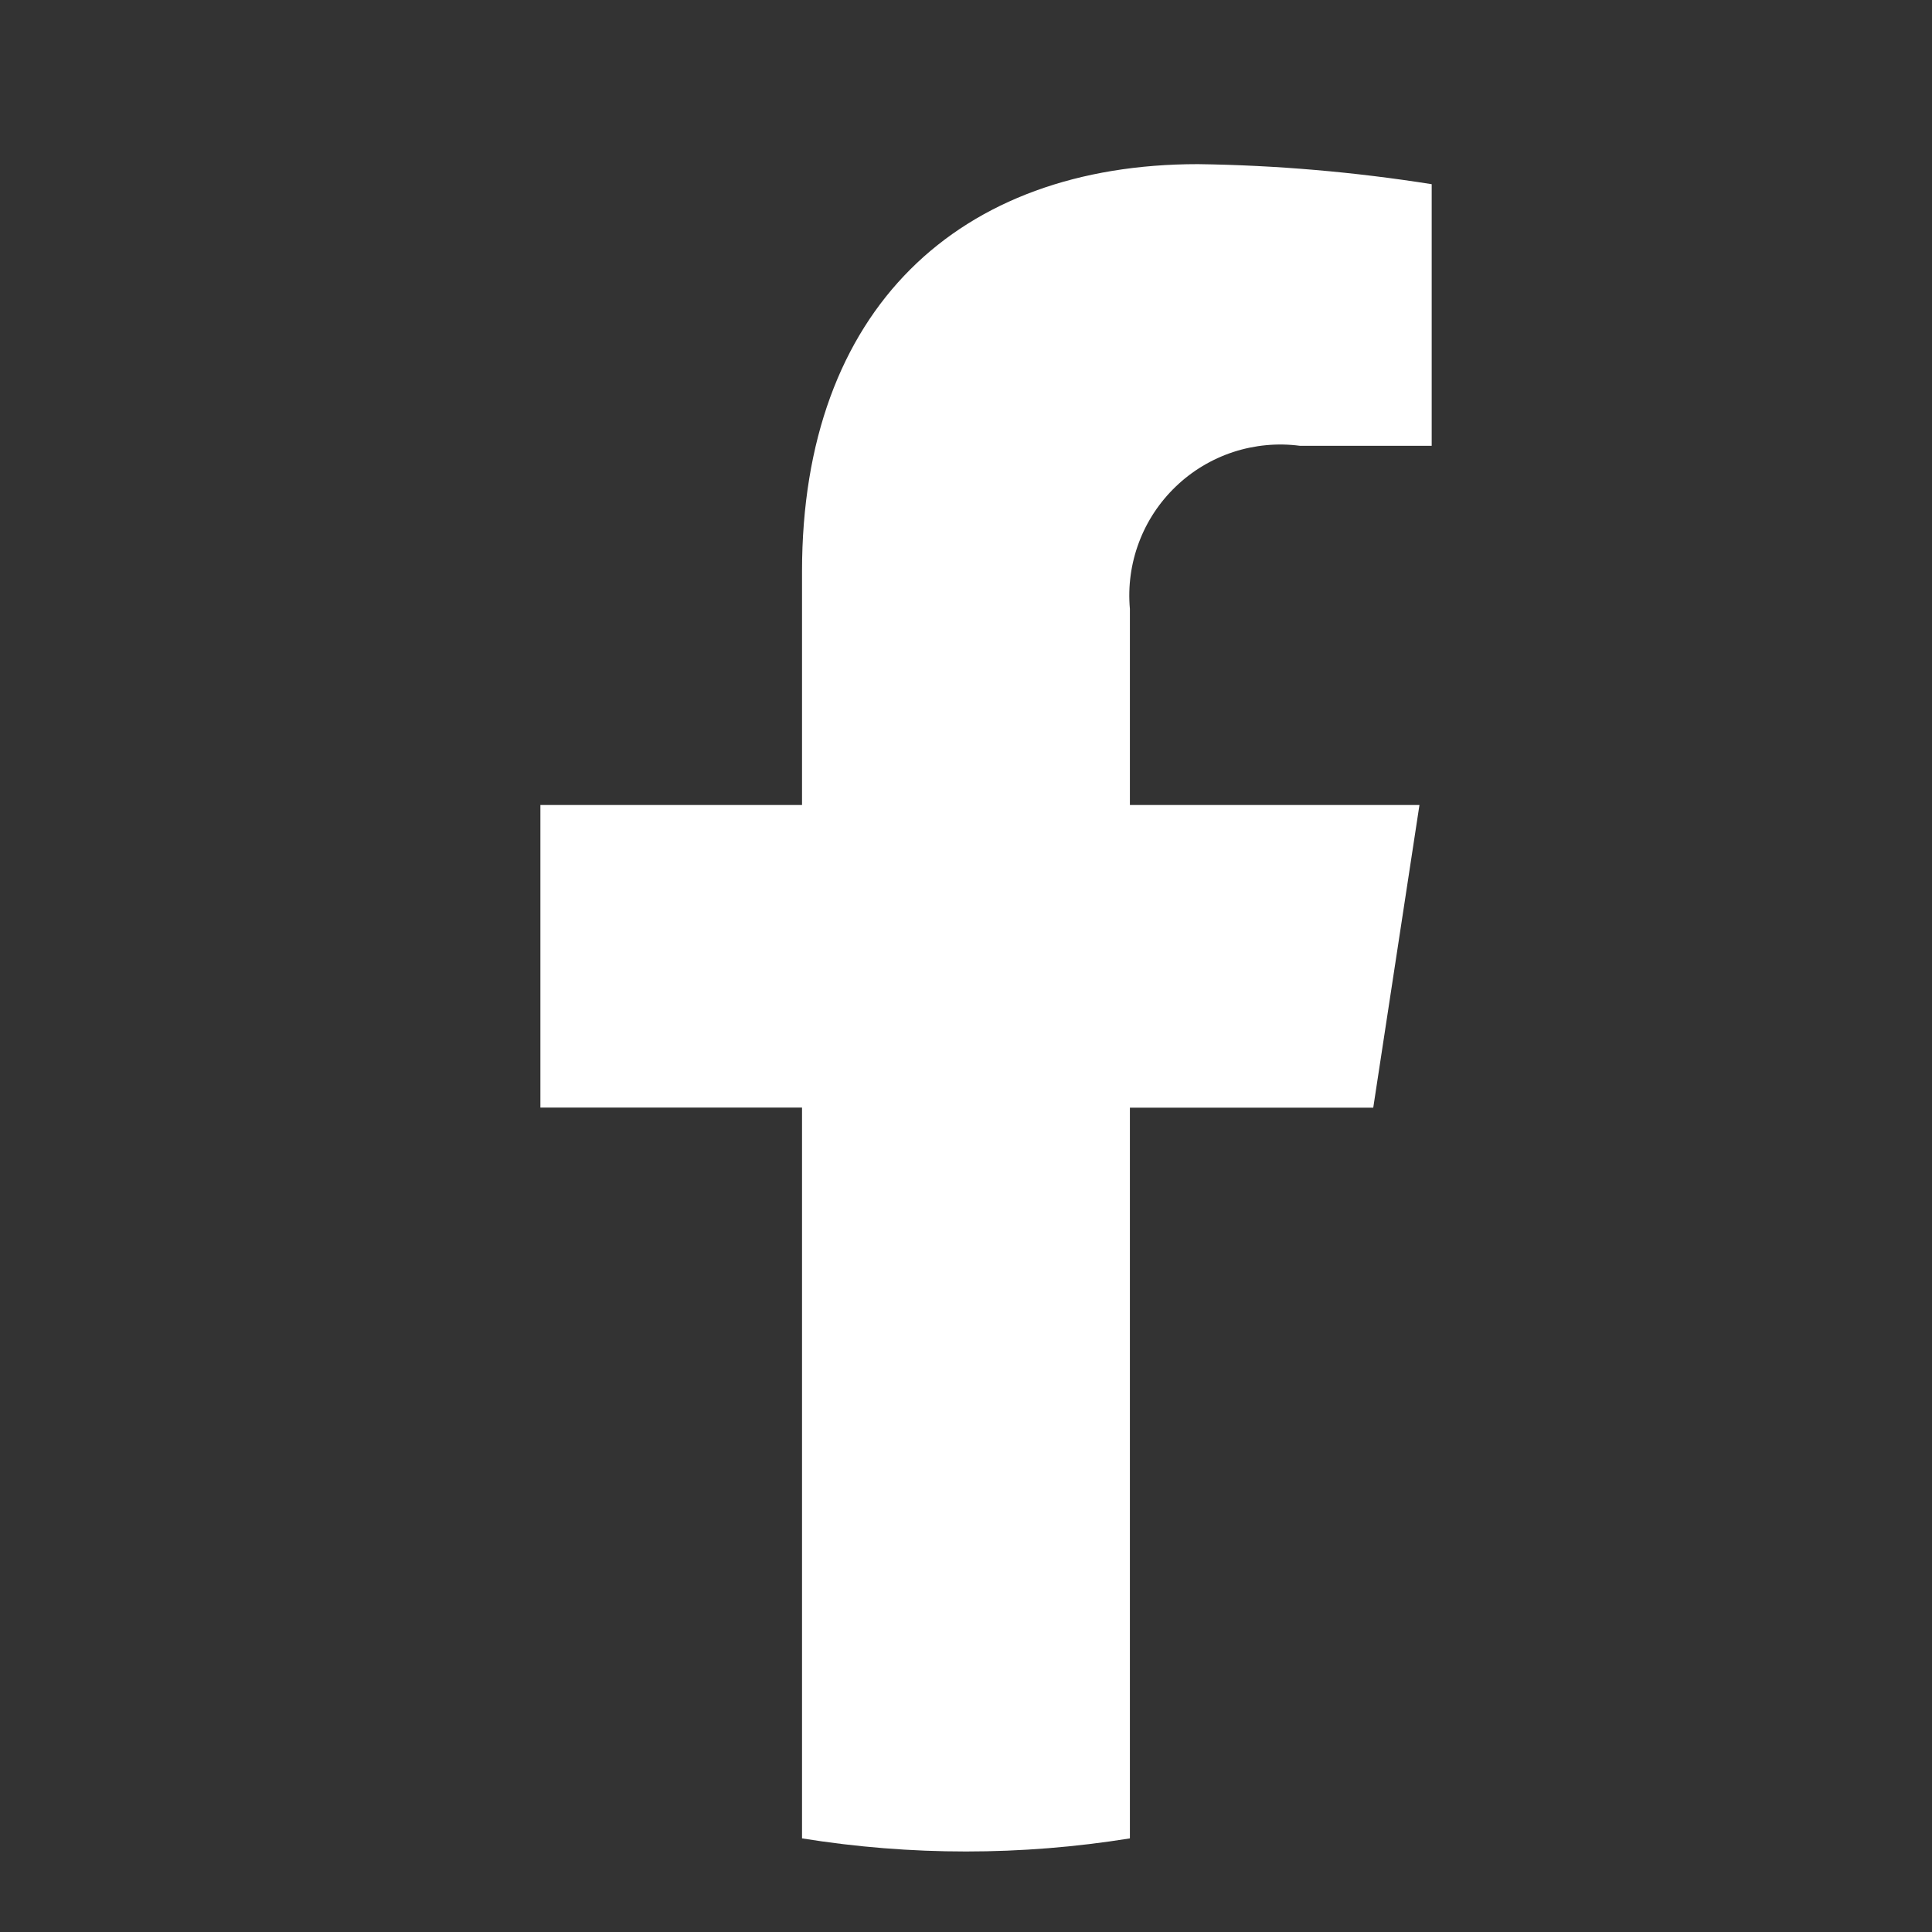
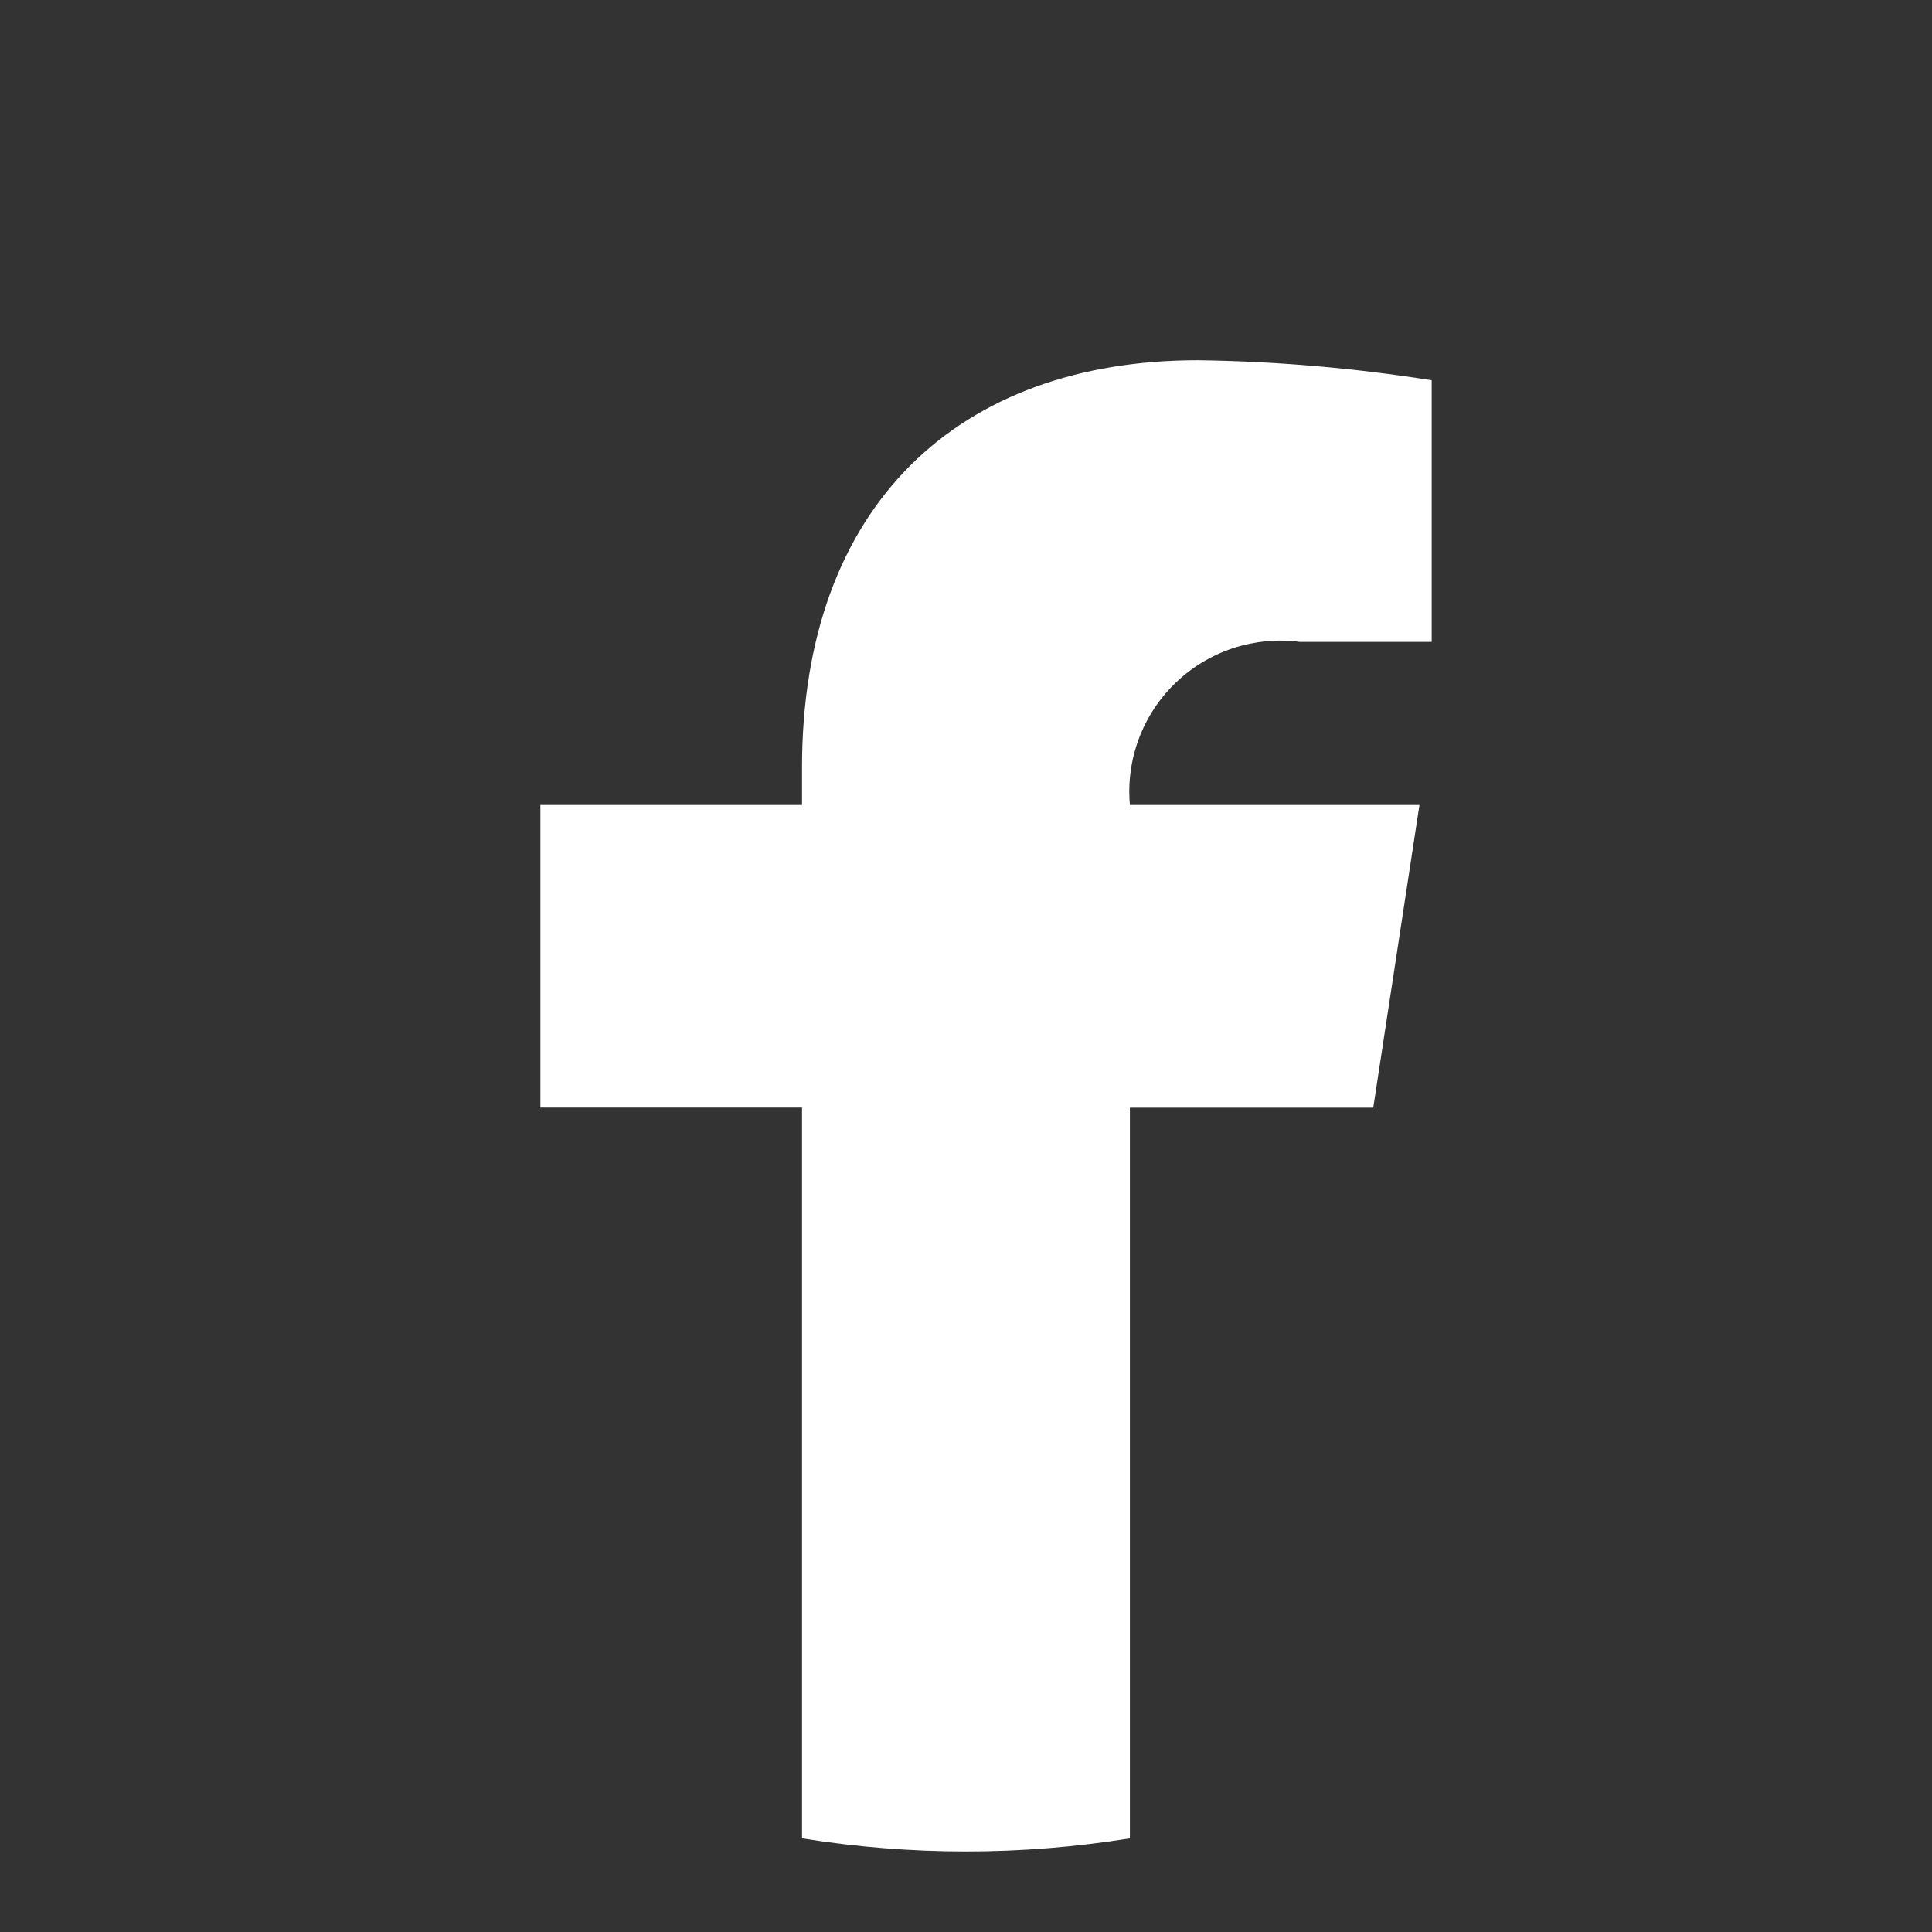
<svg xmlns="http://www.w3.org/2000/svg" width="24" height="24" fill="none" viewBox="0 0 24 24">
  <rect x="0" y="0" width="24" height="24" fill="#333333" stroke="none" />
-   <path fill="#fff" d="M17.059 13.76l.574-3.76h-3.597V7.564c-.025-.28.013-.562.112-.825.098-.263.255-.5.458-.695.203-.195.447-.341.714-.429.267-.087.55-.114.829-.077h1.636v-3.25c-.961-.152-1.931-.236-2.904-.249-2.968 0-4.918 1.798-4.918 5.06V10h-3.25v3.759h3.25v9.078c1.349.217 2.724.217 4.073 0V13.76h3.023z" />
+   <path fill="#fff" d="M17.059 13.76l.574-3.76h-3.597c-.025-.28.013-.562.112-.825.098-.263.255-.5.458-.695.203-.195.447-.341.714-.429.267-.087.55-.114.829-.077h1.636v-3.25c-.961-.152-1.931-.236-2.904-.249-2.968 0-4.918 1.798-4.918 5.06V10h-3.25v3.759h3.25v9.078c1.349.217 2.724.217 4.073 0V13.76h3.023z" />
</svg>